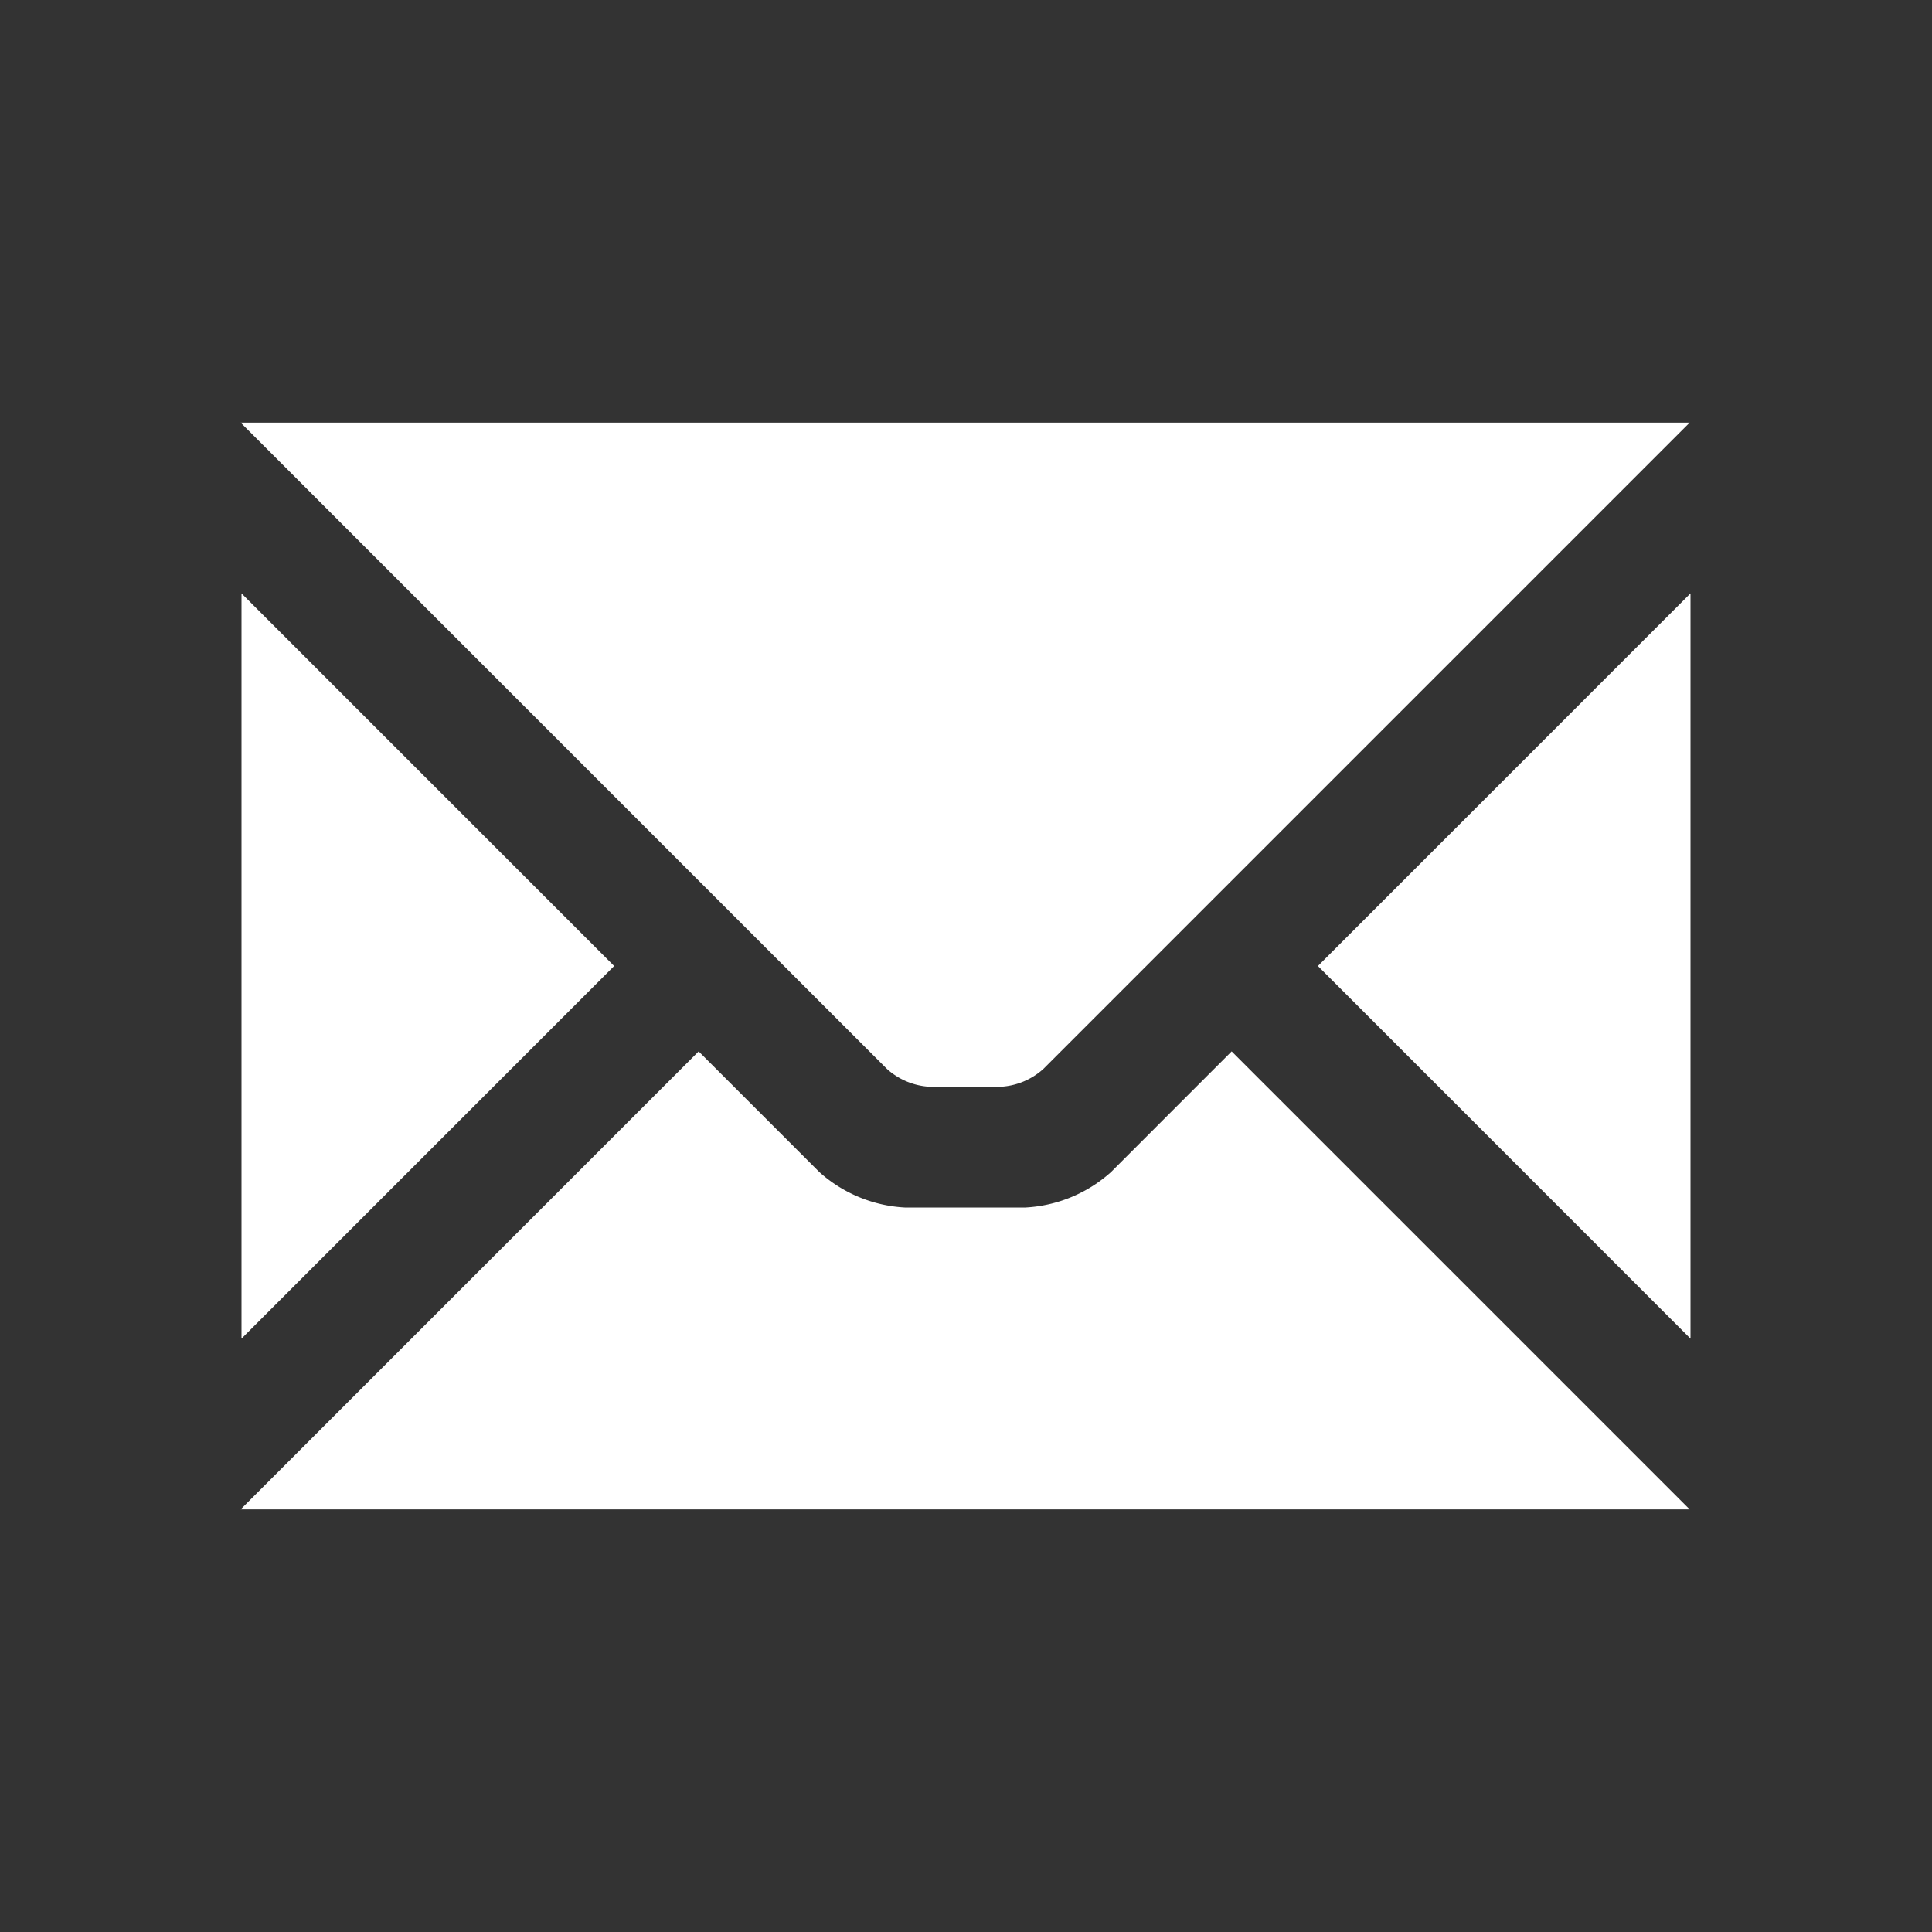
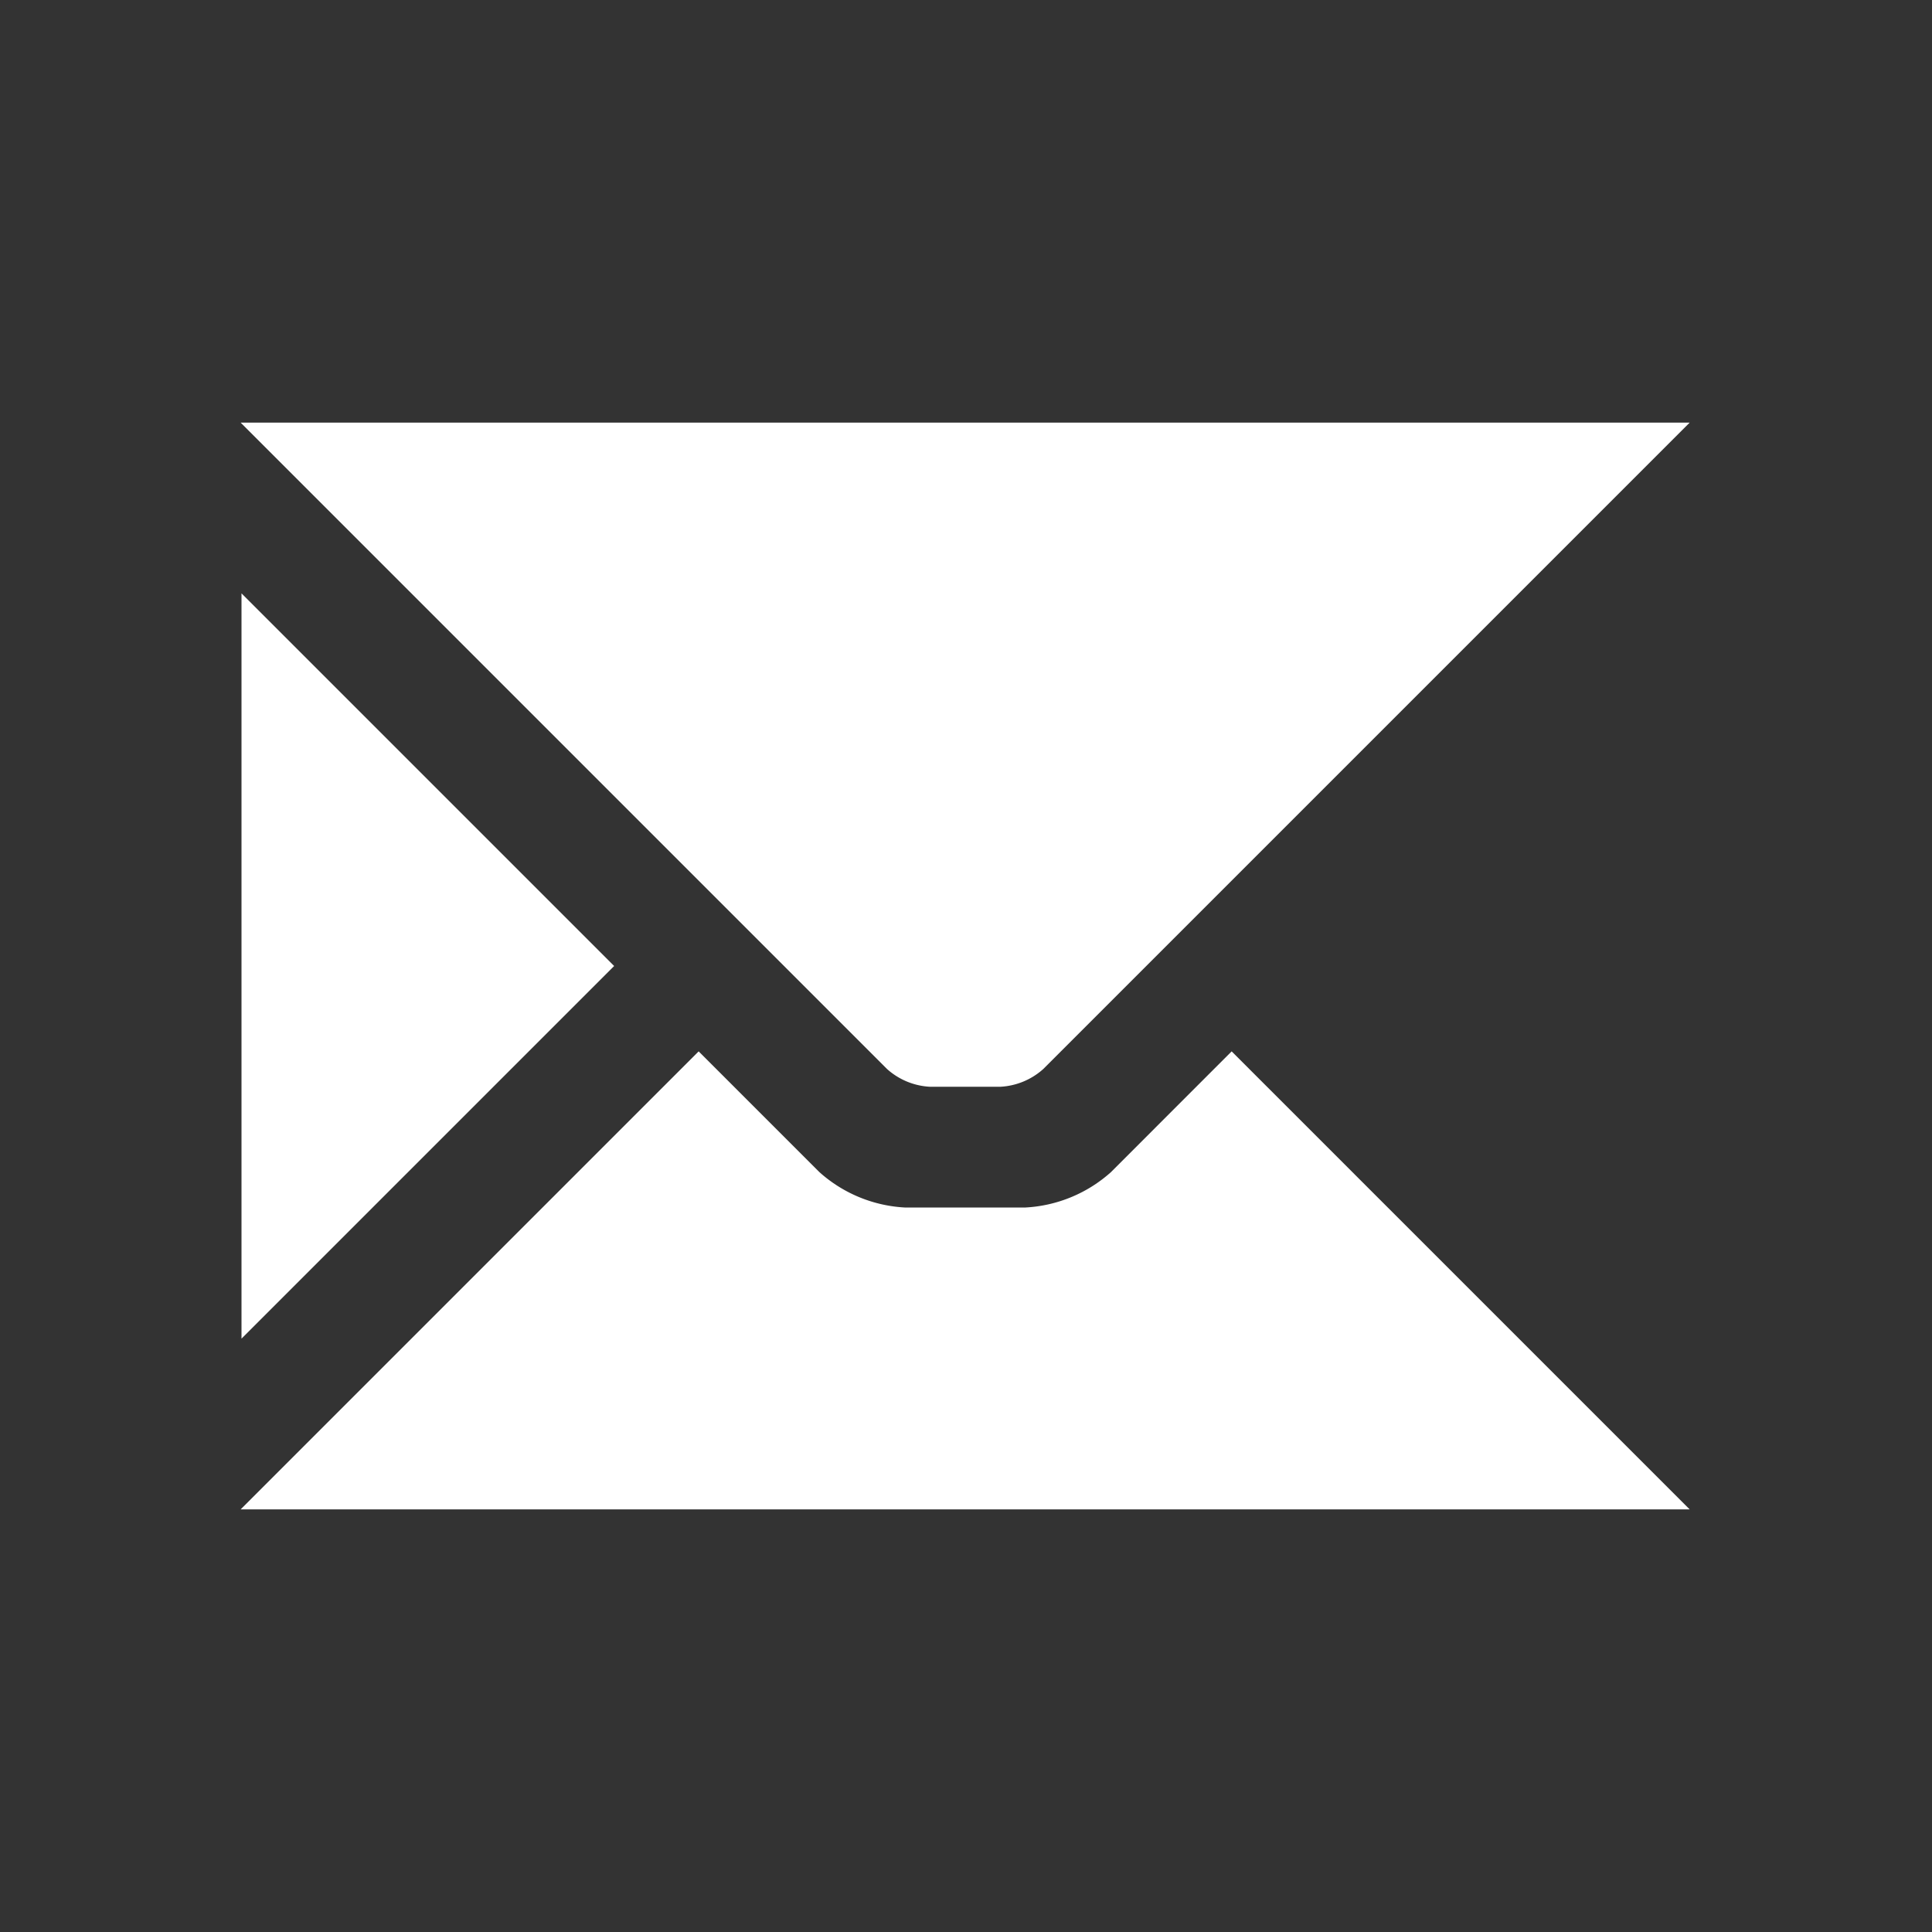
<svg xmlns="http://www.w3.org/2000/svg" id="glyphicons-basic" viewBox="0 0 32 32">
  <rect x="0" y="0" width="32" height="32" fill="#333333" stroke="none" />
-   <path id="envelope" d="M14.693,17.707,3.986,7h24L17.279,17.707a1.153,1.153,0,0,1-.707.293H15.4A1.153,1.153,0,0,1,14.693,17.707ZM10.172,16,4,9.828V22.172Zm11.657,0L28,22.172V9.828Zm-3.428,3.414A2.305,2.305,0,0,1,16.986,20H14.986a2.305,2.305,0,0,1-1.414-.586l-2-2L3.986,25h24l-7.586-7.586Z" fill="#FFFFFF" />
+   <path id="envelope" d="M14.693,17.707,3.986,7h24L17.279,17.707a1.153,1.153,0,0,1-.707.293H15.4A1.153,1.153,0,0,1,14.693,17.707ZM10.172,16,4,9.828V22.172Zm11.657,0L28,22.172Zm-3.428,3.414A2.305,2.305,0,0,1,16.986,20H14.986a2.305,2.305,0,0,1-1.414-.586l-2-2L3.986,25h24l-7.586-7.586Z" fill="#FFFFFF" />
</svg>